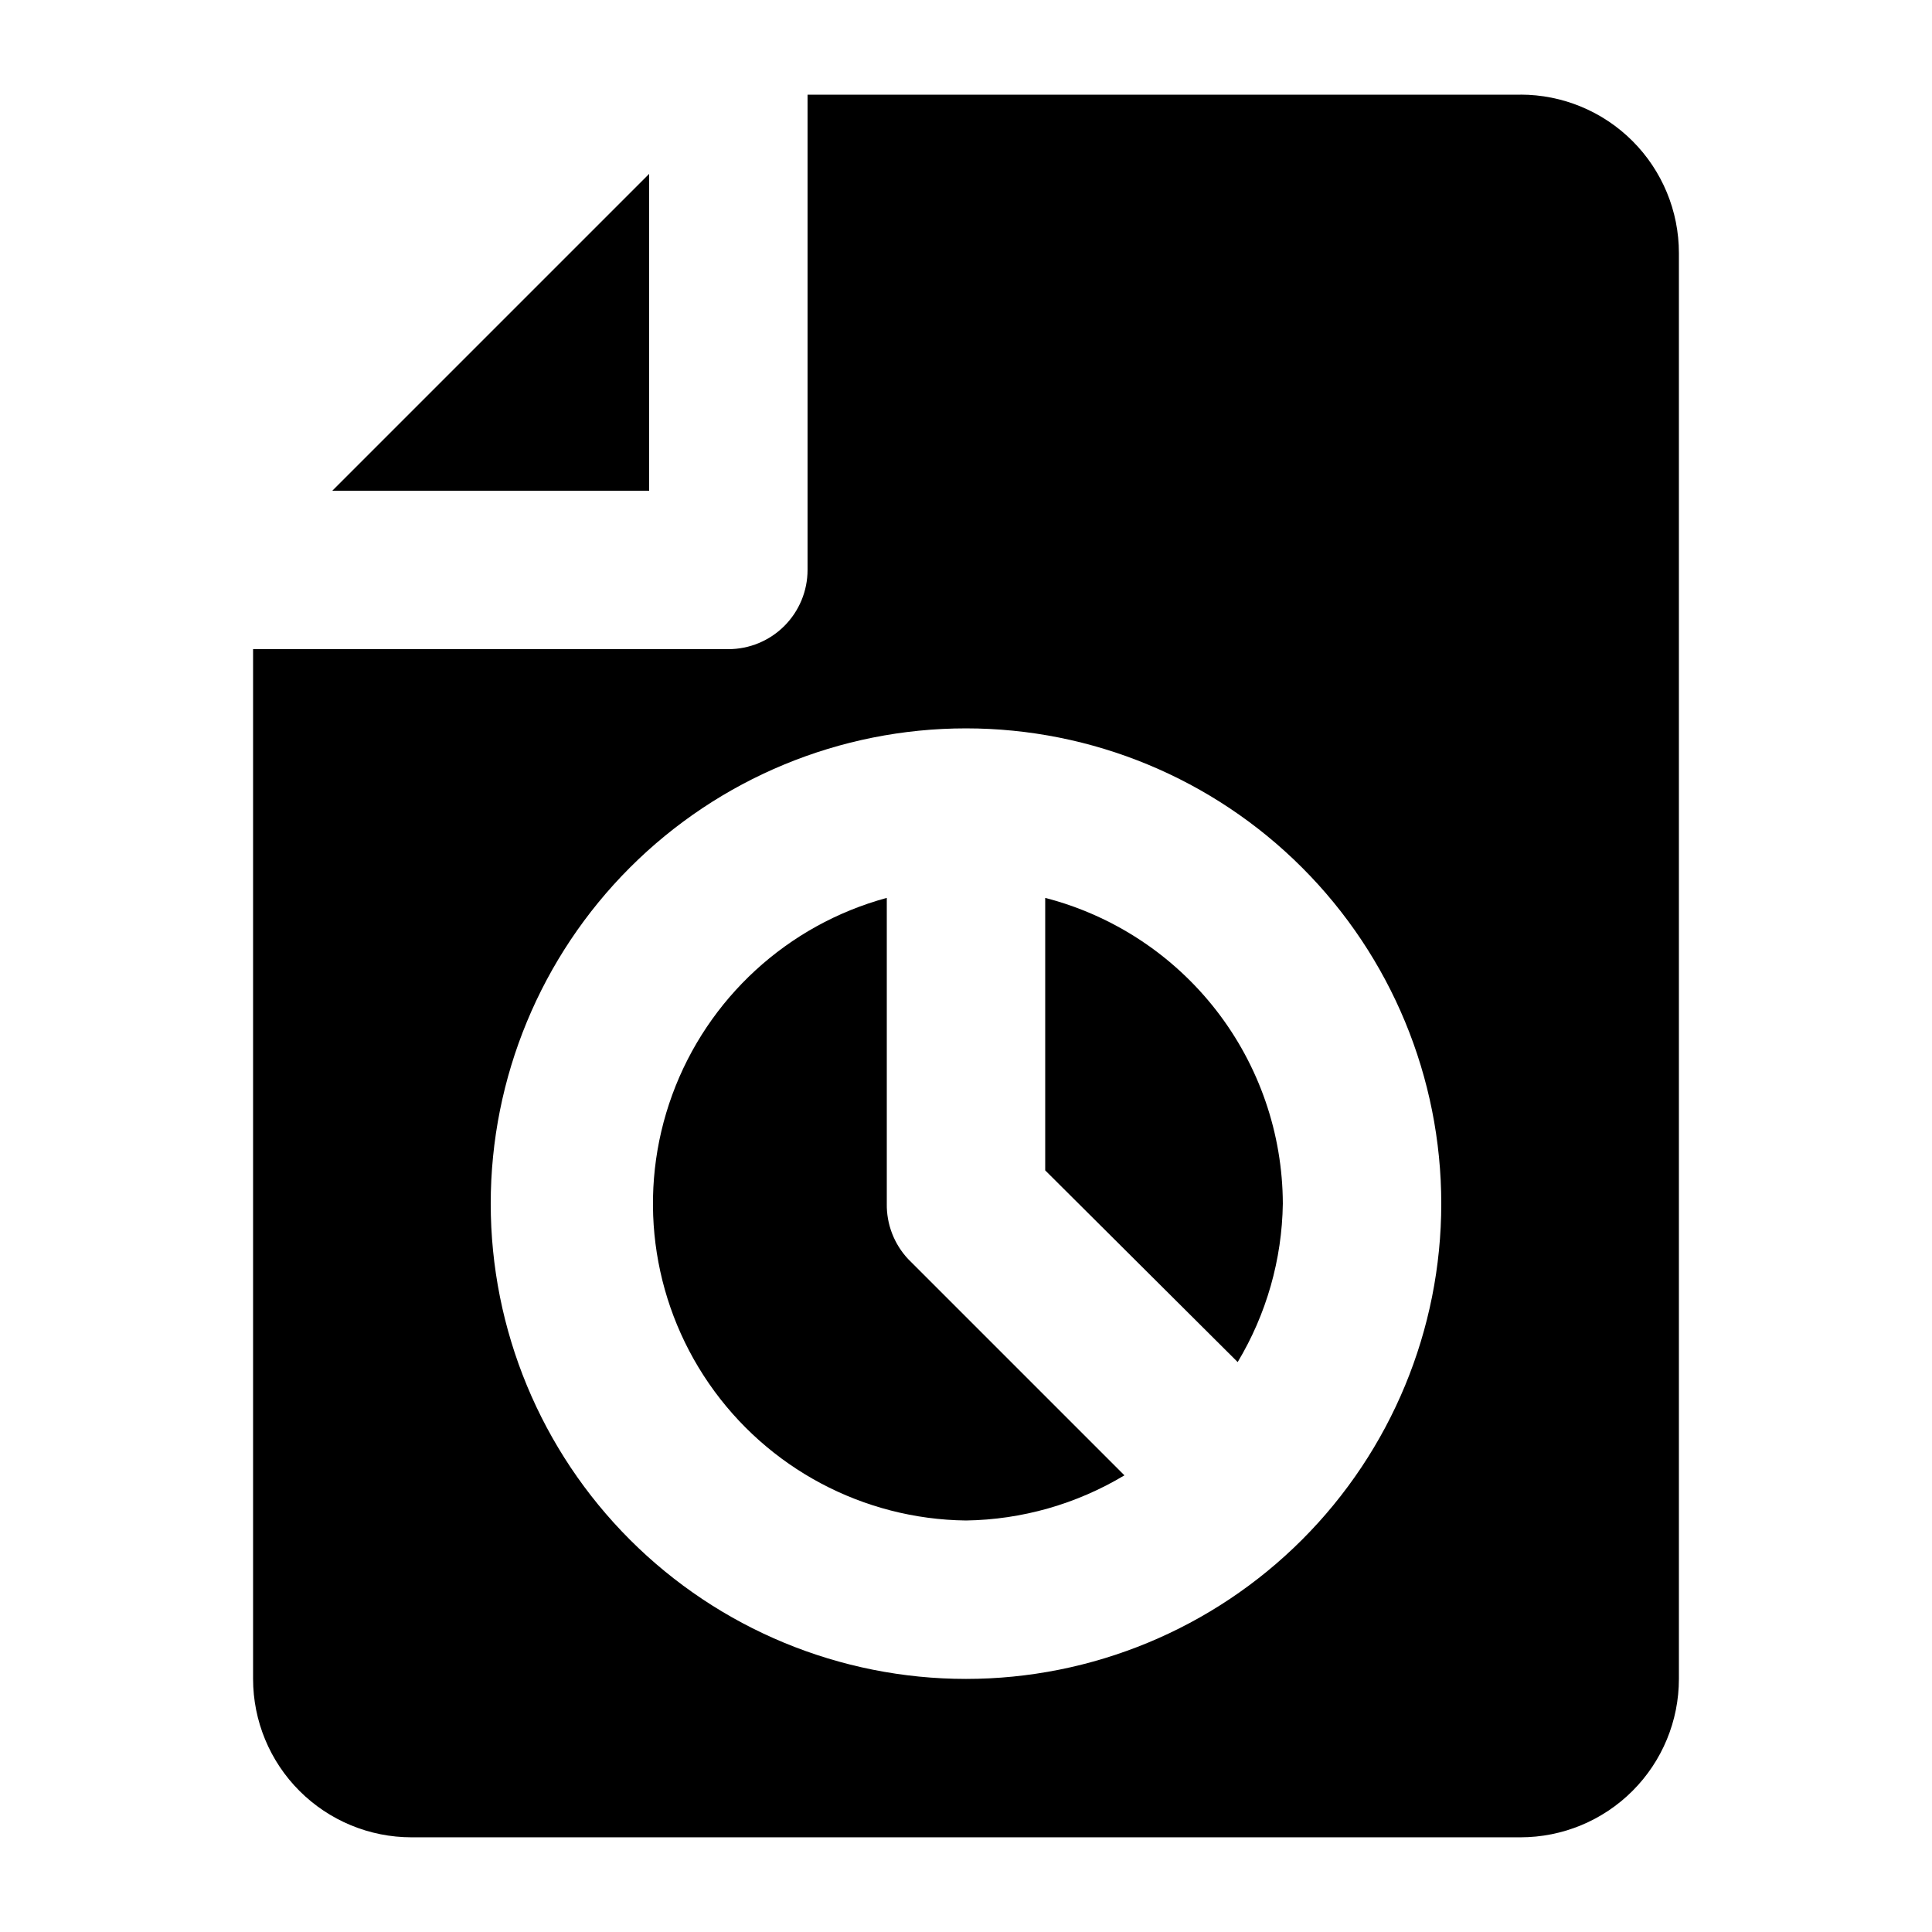
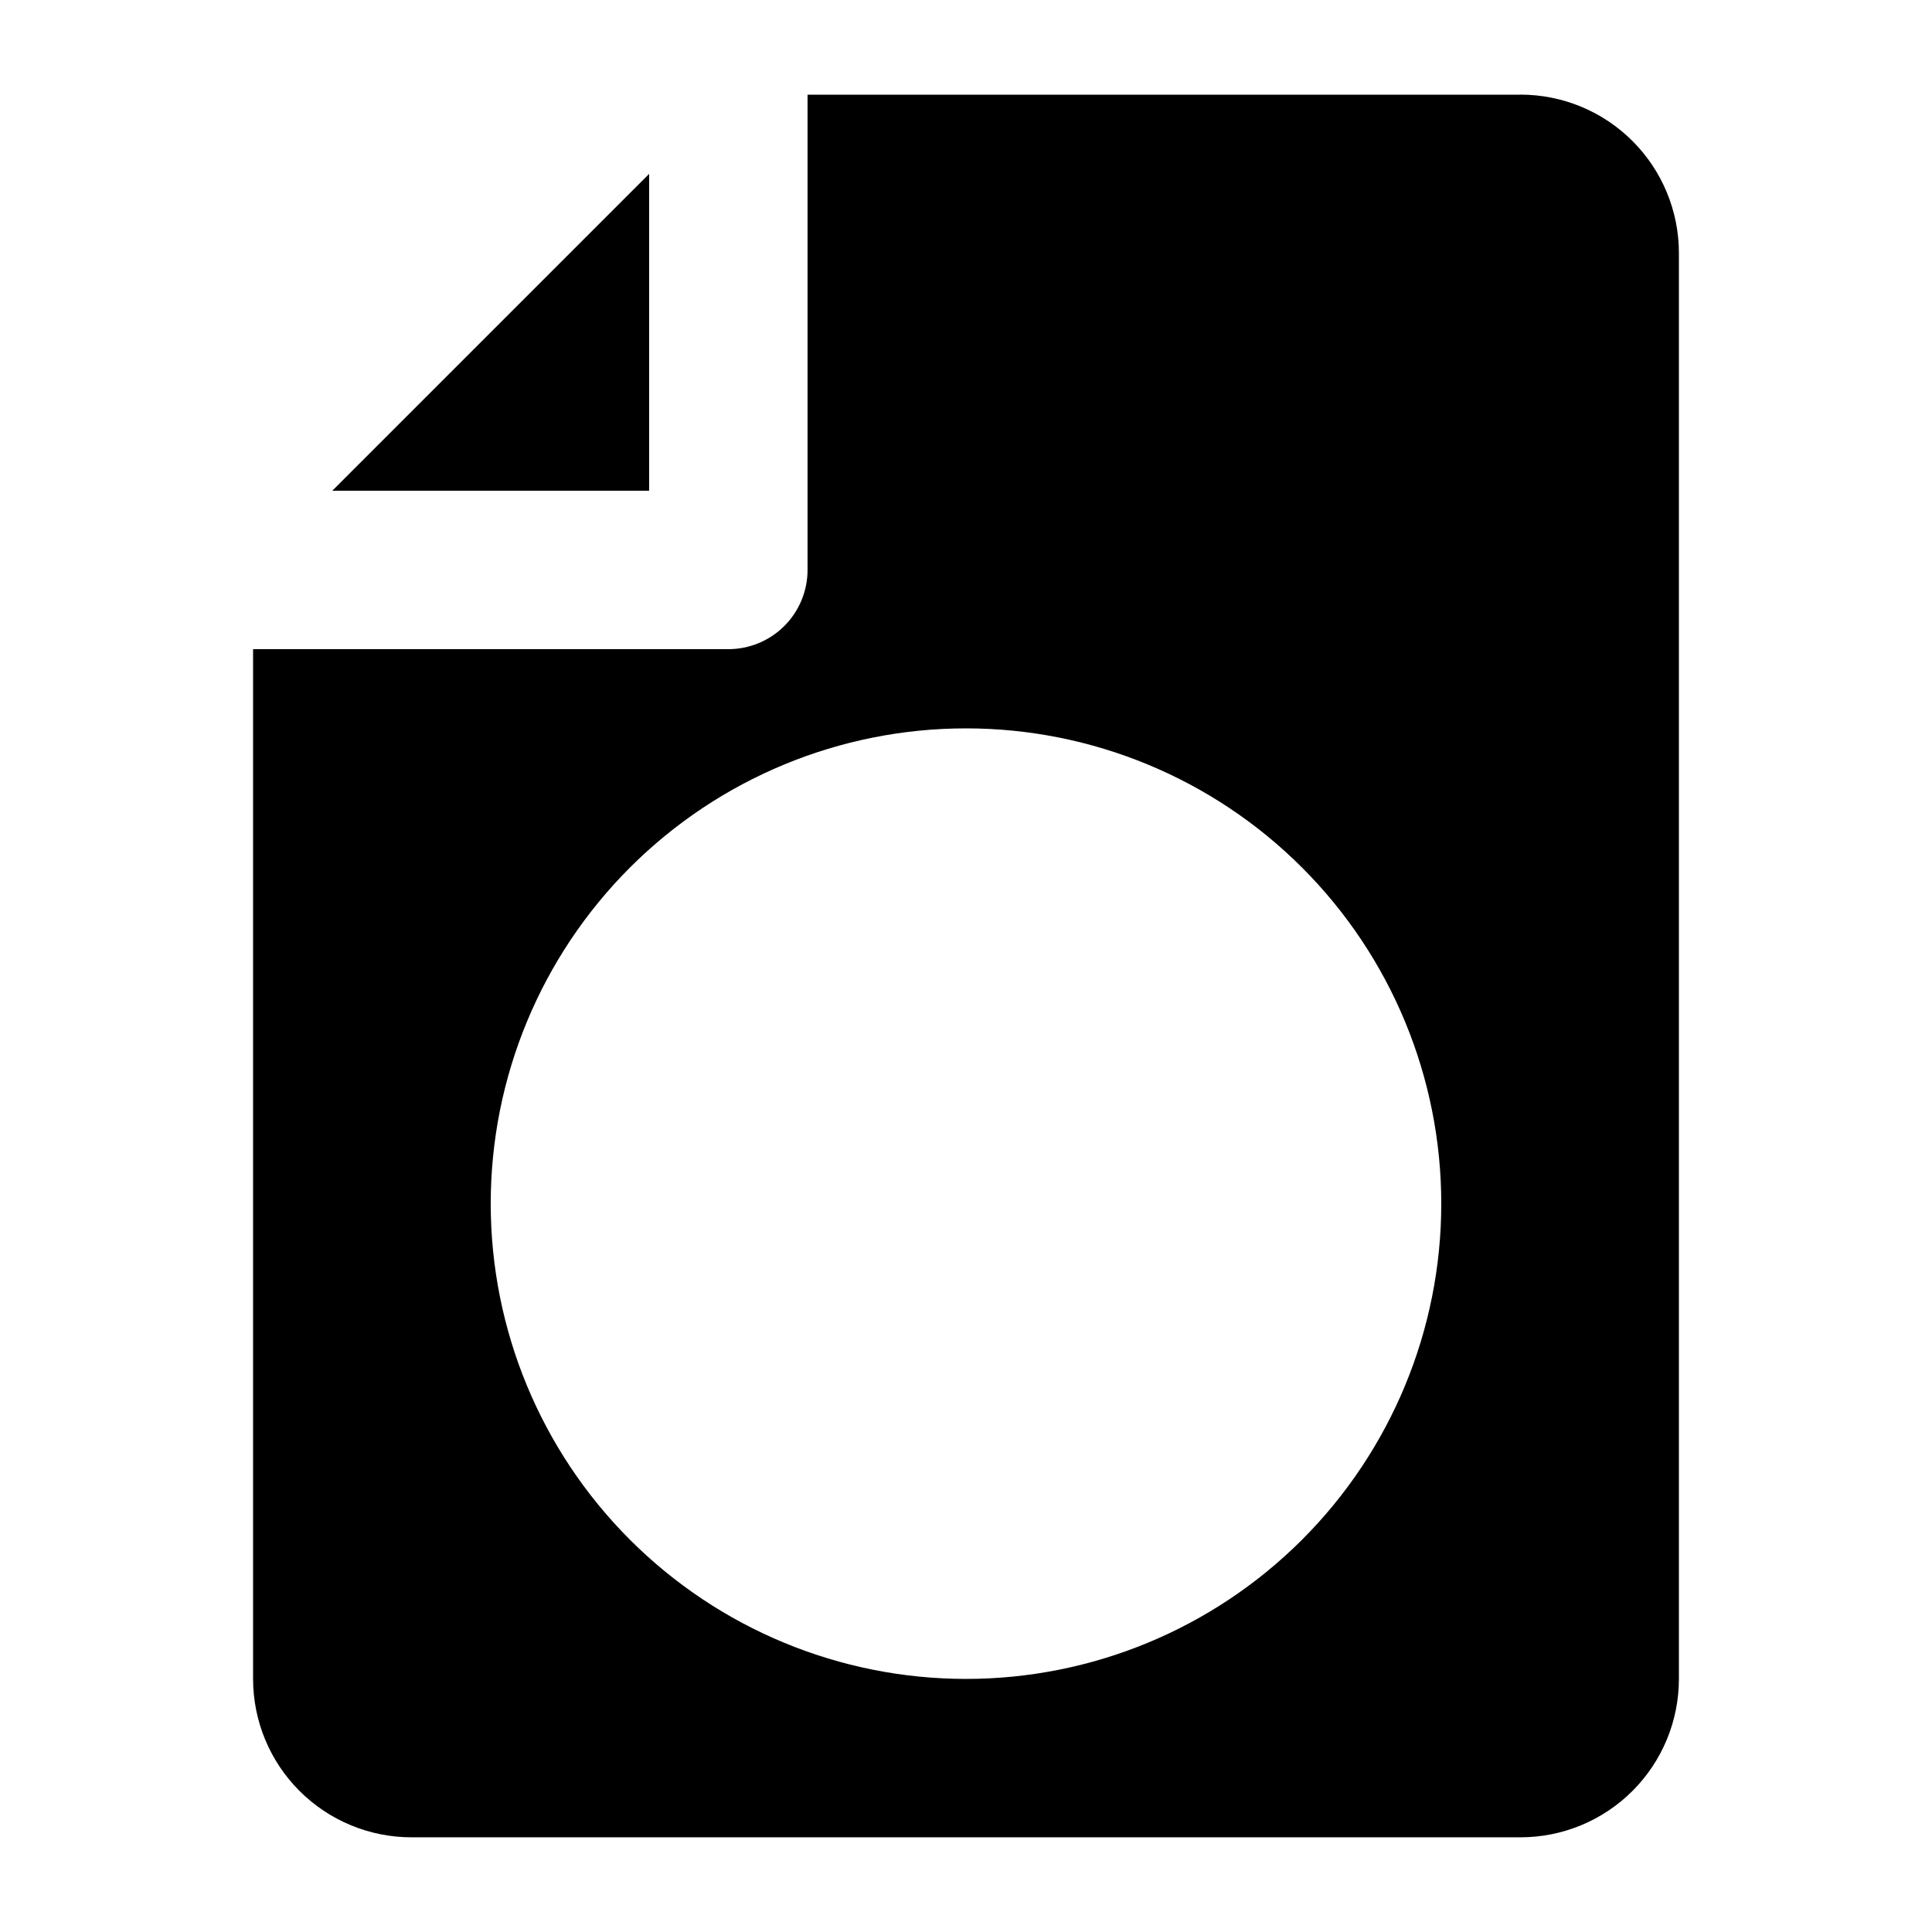
<svg xmlns="http://www.w3.org/2000/svg" fill="#000000" width="800px" height="800px" version="1.1" viewBox="144 144 512 512">
  <g>
    <path d="m316.03 190.08v83.969h-83.969z" />
-     <path d="m379.01 462.98v-81.031c-26.293 7.137-47.492 26.59-56.855 52.176-9.363 25.582-5.734 54.121 9.738 76.547s40.863 35.949 68.109 36.273c14.805-0.215 29.289-4.344 41.984-11.965l-57.309-57.309c-3.727-3.977-5.758-9.246-5.668-14.691z" />
-     <path d="m420.99 381.95v72.211l51.008 50.801c7.621-12.691 11.75-27.176 11.965-41.98-0.059-18.57-6.273-36.594-17.668-51.258-11.395-14.66-27.328-25.133-45.305-29.773z" />
    <path d="m546.94 169.09h-188.93v125.95c0 5.566-2.215 10.906-6.148 14.844-3.938 3.938-9.277 6.148-14.844 6.148h-125.95v272.89c0 11.137 4.422 21.816 12.297 29.688 7.875 7.875 18.551 12.297 29.688 12.297h293.89c11.137 0 21.816-4.422 29.688-12.297 7.875-7.871 12.297-18.551 12.297-29.688v-377.86c0-11.137-4.422-21.812-12.297-29.688-7.871-7.875-18.551-12.297-29.688-12.297zm-146.94 419.84c-33.406 0-65.441-13.27-89.062-36.891s-36.891-55.656-36.891-89.059c0-33.406 13.27-65.441 36.891-89.062 23.621-23.621 55.656-36.891 89.062-36.891 33.402 0 65.441 13.27 89.059 36.891 23.621 23.621 36.891 55.656 36.891 89.062 0 33.402-13.27 65.438-36.891 89.059-23.617 23.621-55.656 36.891-89.059 36.891z" />
  </g>
</svg>